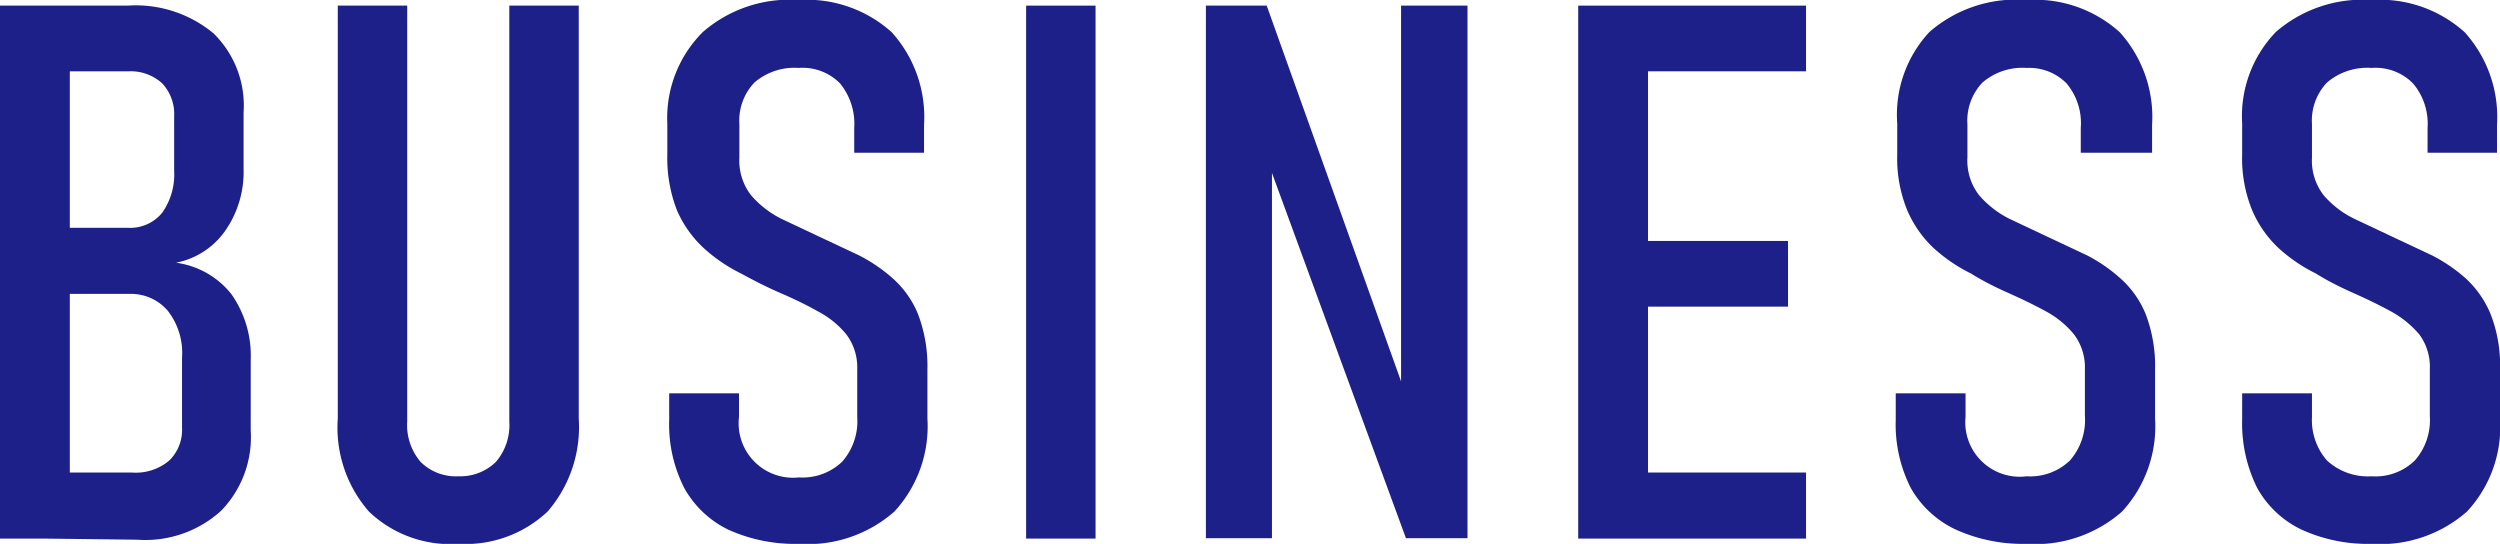
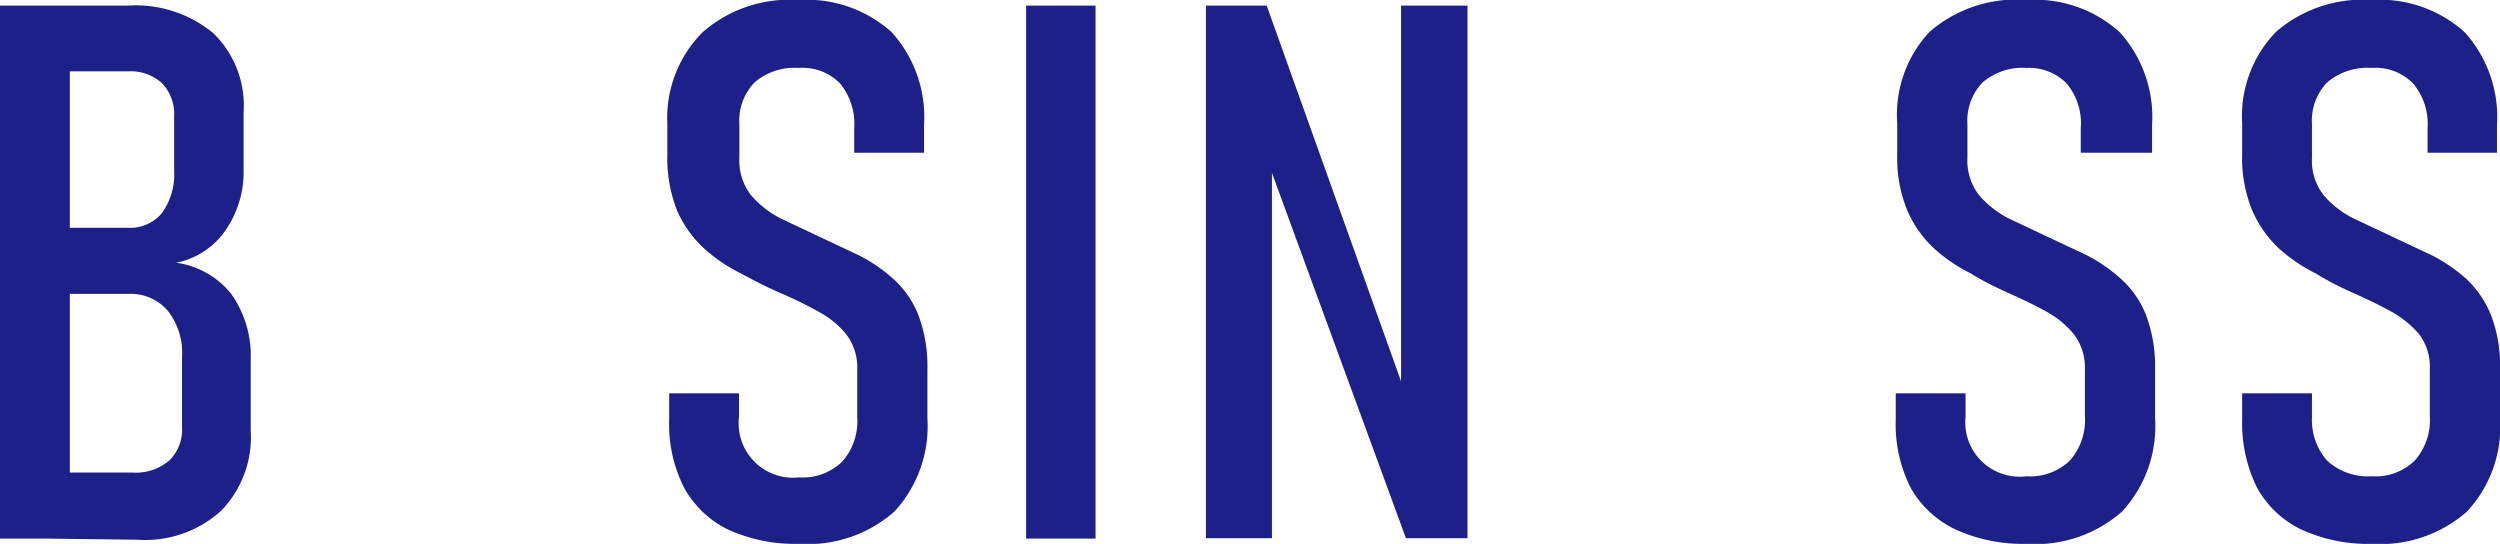
<svg xmlns="http://www.w3.org/2000/svg" viewBox="0 0 66.61 14.49">
  <defs>
    <style>.cls-1{fill:#1d2088;}</style>
  </defs>
  <title>menu_txt_business</title>
  <g id="Layer_2" data-name="Layer 2">
    <g id="design">
      <path class="cls-1" d="M0,14.35V.15H1.86v14.2Zm1.17,0V12.59H3.51a1.38,1.38,0,0,0,1-.32,1.14,1.14,0,0,0,.34-.88V9.53a1.82,1.82,0,0,0-.38-1.25,1.29,1.29,0,0,0-1-.45H1.17V6.07H3.41a1.1,1.1,0,0,0,.91-.4,1.77,1.77,0,0,0,.32-1.13V3.1a1.19,1.19,0,0,0-.32-.88,1.24,1.24,0,0,0-.89-.32H1.17V.15H3.4A3.24,3.24,0,0,1,5.69.89,2.69,2.69,0,0,1,6.49,3v1.5A2.74,2.74,0,0,1,6,6.15,2.09,2.09,0,0,1,4.69,7a2.27,2.27,0,0,1,1.47.83,2.85,2.85,0,0,1,.52,1.76v1.88a2.81,2.81,0,0,1-.79,2.14,3,3,0,0,1-2.23.77Z" />
-       <path class="cls-1" d="M12.22,14.49a3.14,3.14,0,0,1-2.39-.86A3.4,3.4,0,0,1,9,11.15V.15h1.85V11.23a1.5,1.5,0,0,0,.36,1.08,1.33,1.33,0,0,0,1,.38,1.36,1.36,0,0,0,1-.38,1.5,1.5,0,0,0,.36-1.08V.15h1.85v11a3.44,3.44,0,0,1-.83,2.48A3.19,3.19,0,0,1,12.22,14.49Z" />
      <path class="cls-1" d="M21.29,14.49a4.3,4.3,0,0,1-1.89-.38A2.68,2.68,0,0,1,18.23,13a3.74,3.74,0,0,1-.4-1.82v-.7h1.86v.63a1.45,1.45,0,0,0,1.6,1.61,1.52,1.52,0,0,0,1.15-.42,1.63,1.63,0,0,0,.4-1.19V9.84a1.46,1.46,0,0,0-.29-.93,2.42,2.42,0,0,0-.75-.61c-.3-.17-.63-.33-1-.49s-.7-.33-1.05-.52a4.29,4.29,0,0,1-1-.68,3,3,0,0,1-.71-1,3.82,3.82,0,0,1-.26-1.49V3.29A3.23,3.23,0,0,1,18.73.85,3.52,3.52,0,0,1,21.28,0a3.38,3.38,0,0,1,2.48.86,3.37,3.37,0,0,1,.86,2.47v.74H22.76V3.41a1.7,1.7,0,0,0-.38-1.19,1.4,1.4,0,0,0-1.1-.41,1.63,1.63,0,0,0-1.18.39,1.47,1.47,0,0,0-.4,1.11V4.2a1.5,1.5,0,0,0,.31,1,2.59,2.59,0,0,0,.81.63l1.06.5,1,.47a4.31,4.31,0,0,1,.91.62,2.58,2.58,0,0,1,.67.95,3.9,3.9,0,0,1,.25,1.48v1.3a3.35,3.35,0,0,1-.88,2.48A3.49,3.49,0,0,1,21.29,14.49Z" />
      <path class="cls-1" d="M29.19.15v14.2H27.34V.15Z" />
      <path class="cls-1" d="M32.13,14.34V.15h1.62L37.63,11l-.3.25V.15H39.1V14.34H37.46L33.59,3.79l.3-.25v10.8Z" />
-       <path class="cls-1" d="M42.05,14.35V.15h1.86v14.2ZM43,1.9V.15h5.12V1.9Zm0,6.27V6.42h4.64V8.17Zm0,6.18V12.59h5.12v1.76Z" />
      <path class="cls-1" d="M54,14.49a4.33,4.33,0,0,1-1.89-.38A2.68,2.68,0,0,1,50.91,13a3.74,3.74,0,0,1-.4-1.82v-.7h1.86v.63A1.45,1.45,0,0,0,54,12.69a1.52,1.52,0,0,0,1.15-.42,1.63,1.63,0,0,0,.4-1.19V9.84a1.46,1.46,0,0,0-.29-.93,2.49,2.49,0,0,0-.74-.61c-.31-.17-.64-.33-1-.49s-.7-.33-1-.52a4.29,4.29,0,0,1-1-.68,3,3,0,0,1-.7-1,3.64,3.64,0,0,1-.27-1.49V3.29A3.23,3.23,0,0,1,51.41.85,3.52,3.52,0,0,1,54,0a3.37,3.37,0,0,1,2.48.86,3.37,3.37,0,0,1,.86,2.47v.74H55.44V3.41a1.65,1.65,0,0,0-.38-1.19A1.4,1.4,0,0,0,54,1.81a1.63,1.63,0,0,0-1.18.39,1.47,1.47,0,0,0-.4,1.11V4.2a1.5,1.5,0,0,0,.31,1,2.59,2.59,0,0,0,.81.63l1.06.5,1,.47a4.24,4.24,0,0,1,.9.62,2.58,2.58,0,0,1,.67.95,3.9,3.9,0,0,1,.25,1.48v1.3a3.35,3.35,0,0,1-.88,2.48A3.49,3.49,0,0,1,54,14.49Z" />
      <path class="cls-1" d="M63.2,14.49a4.25,4.25,0,0,1-1.88-.38A2.66,2.66,0,0,1,60.14,13a3.86,3.86,0,0,1-.4-1.82v-.7H61.6v.63A1.64,1.64,0,0,0,62,12.27a1.61,1.61,0,0,0,1.19.42,1.5,1.5,0,0,0,1.15-.42,1.63,1.63,0,0,0,.4-1.19V9.84a1.45,1.45,0,0,0-.28-.93,2.67,2.67,0,0,0-.75-.61c-.31-.17-.64-.33-1-.49s-.7-.33-1-.52a4.29,4.29,0,0,1-1-.68,3,3,0,0,1-.7-1,3.64,3.64,0,0,1-.27-1.49V3.29A3.23,3.23,0,0,1,60.64.85,3.52,3.52,0,0,1,63.19,0a3.37,3.37,0,0,1,2.48.86,3.37,3.37,0,0,1,.86,2.47v.74H64.68V3.41a1.66,1.66,0,0,0-.39-1.19,1.4,1.4,0,0,0-1.1-.41A1.65,1.65,0,0,0,62,2.2a1.47,1.47,0,0,0-.4,1.11V4.2a1.5,1.5,0,0,0,.31,1,2.52,2.52,0,0,0,.82.63l1.06.5,1,.47a4.31,4.31,0,0,1,.91.62,2.69,2.69,0,0,1,.66.95,3.72,3.72,0,0,1,.25,1.48v1.3a3.31,3.31,0,0,1-.88,2.48A3.49,3.49,0,0,1,63.2,14.49Z" />
    </g>
  </g>
</svg>